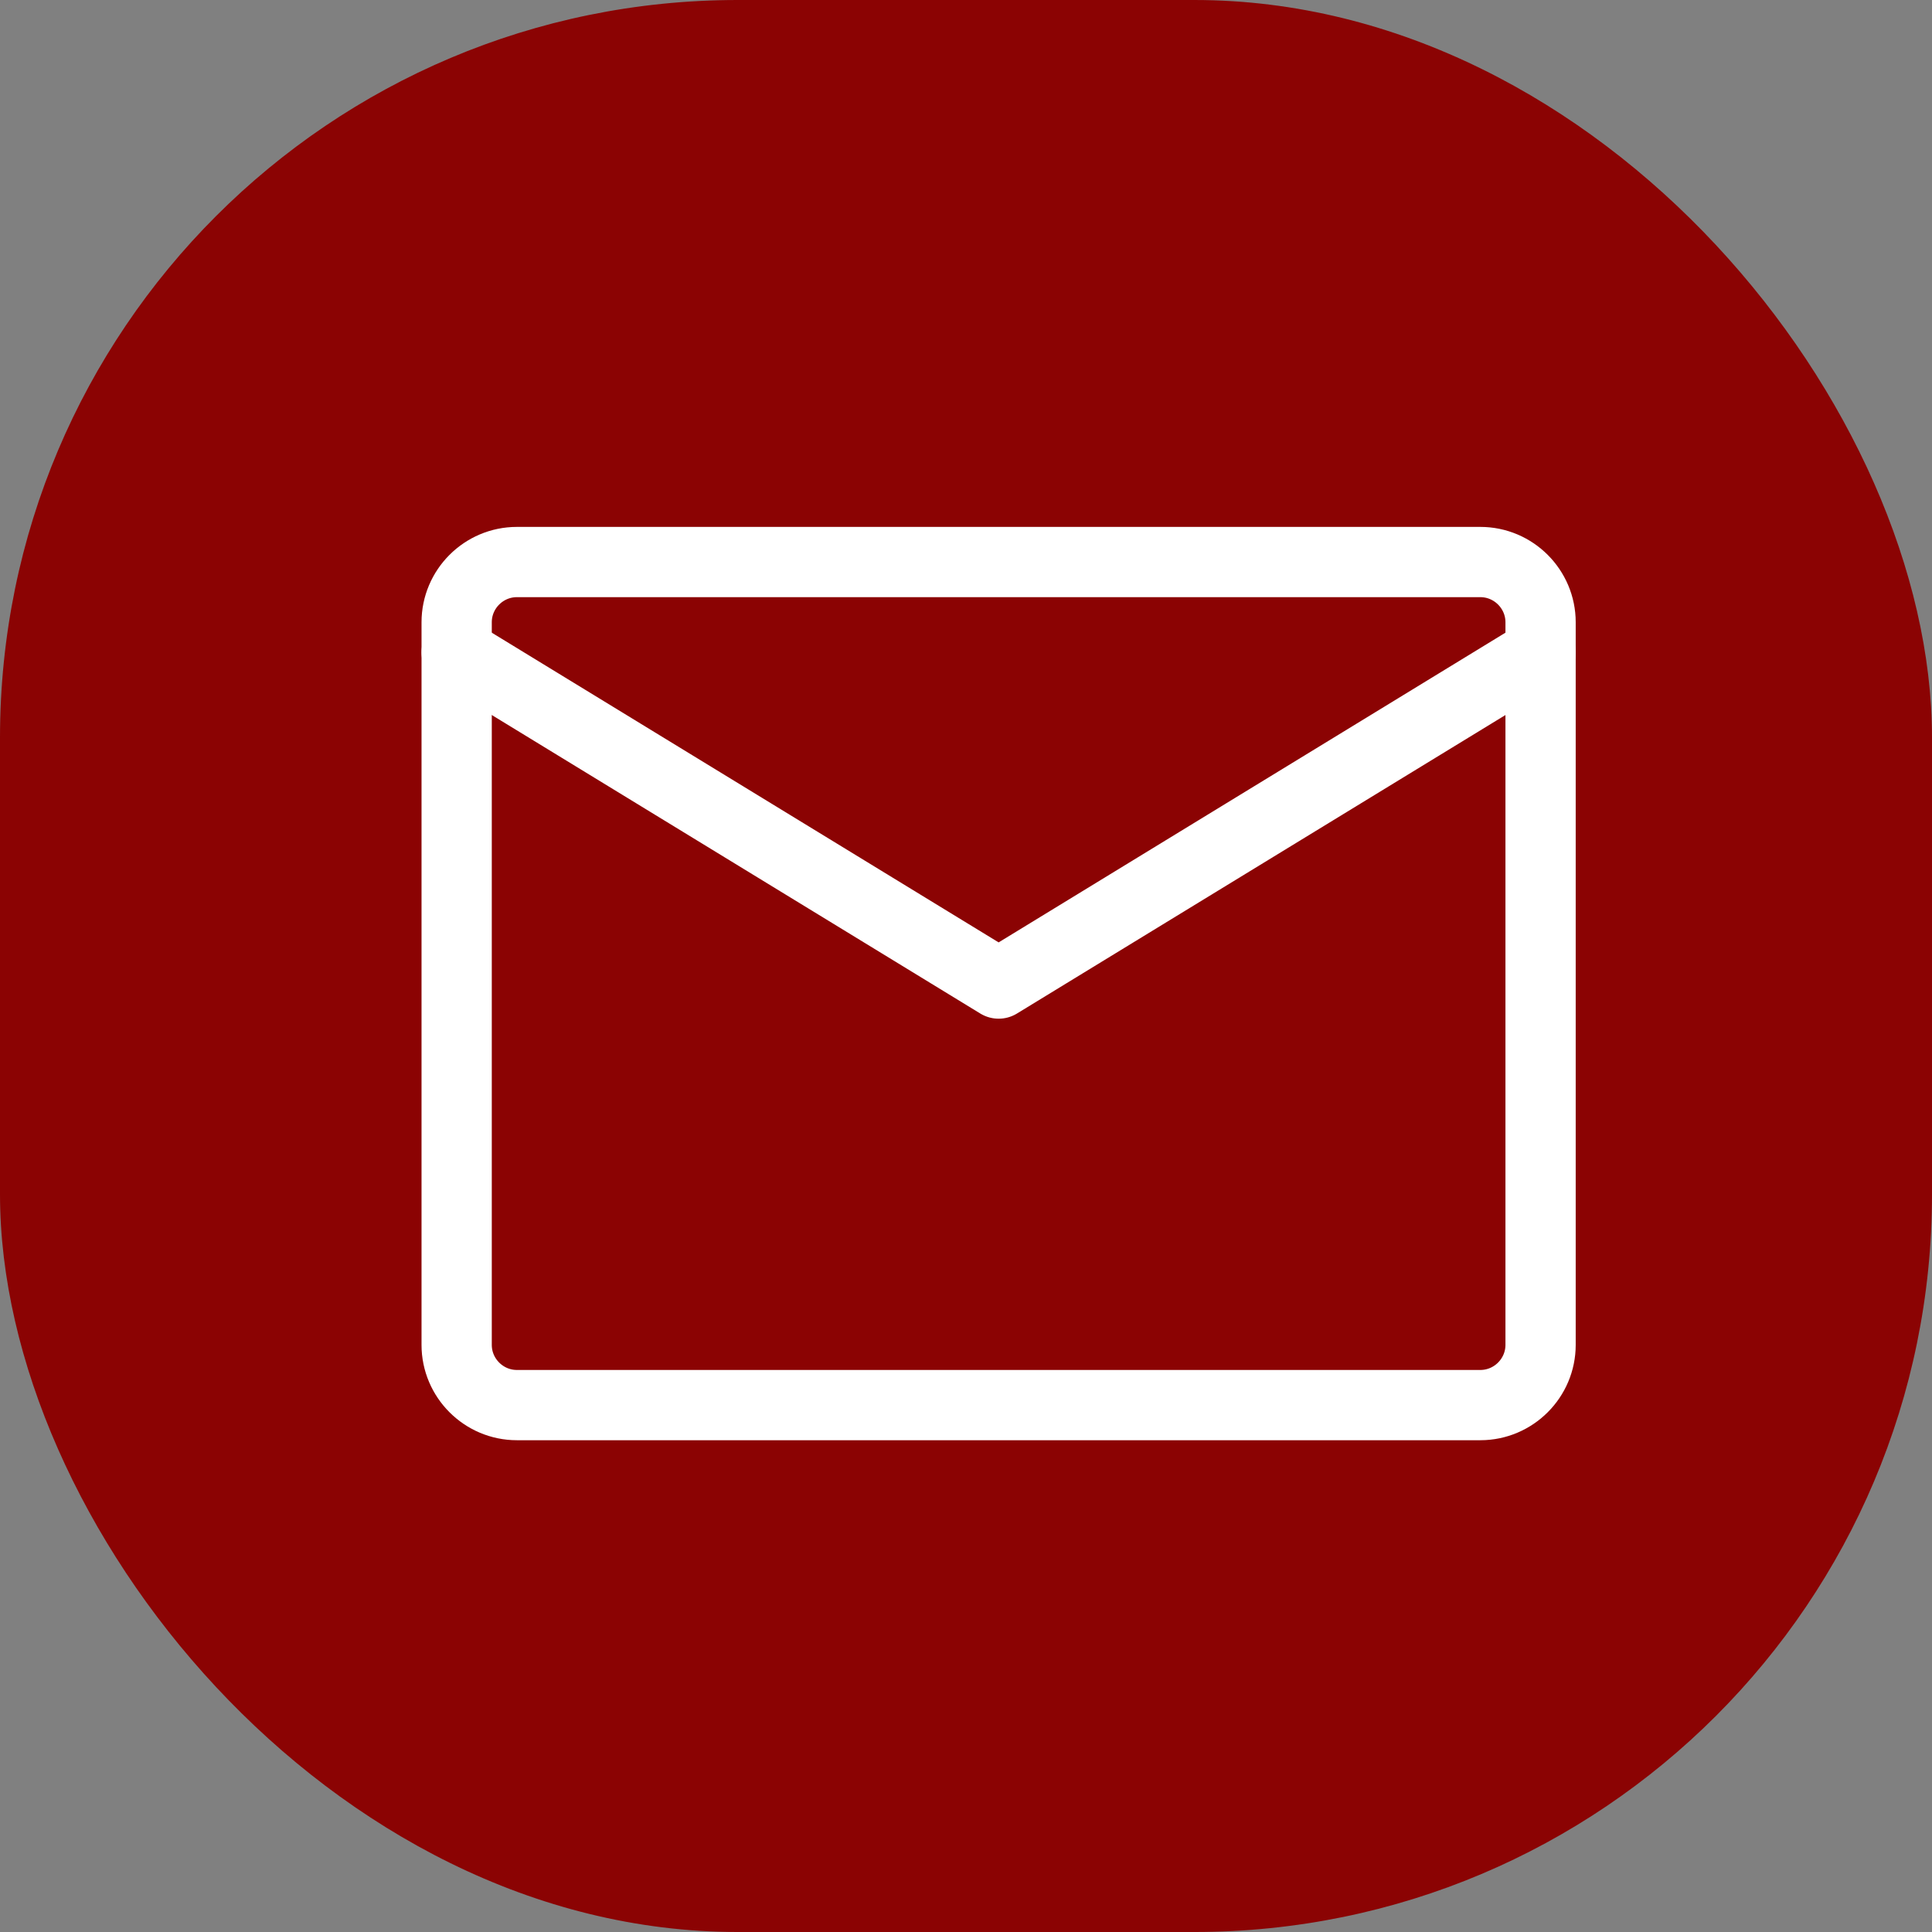
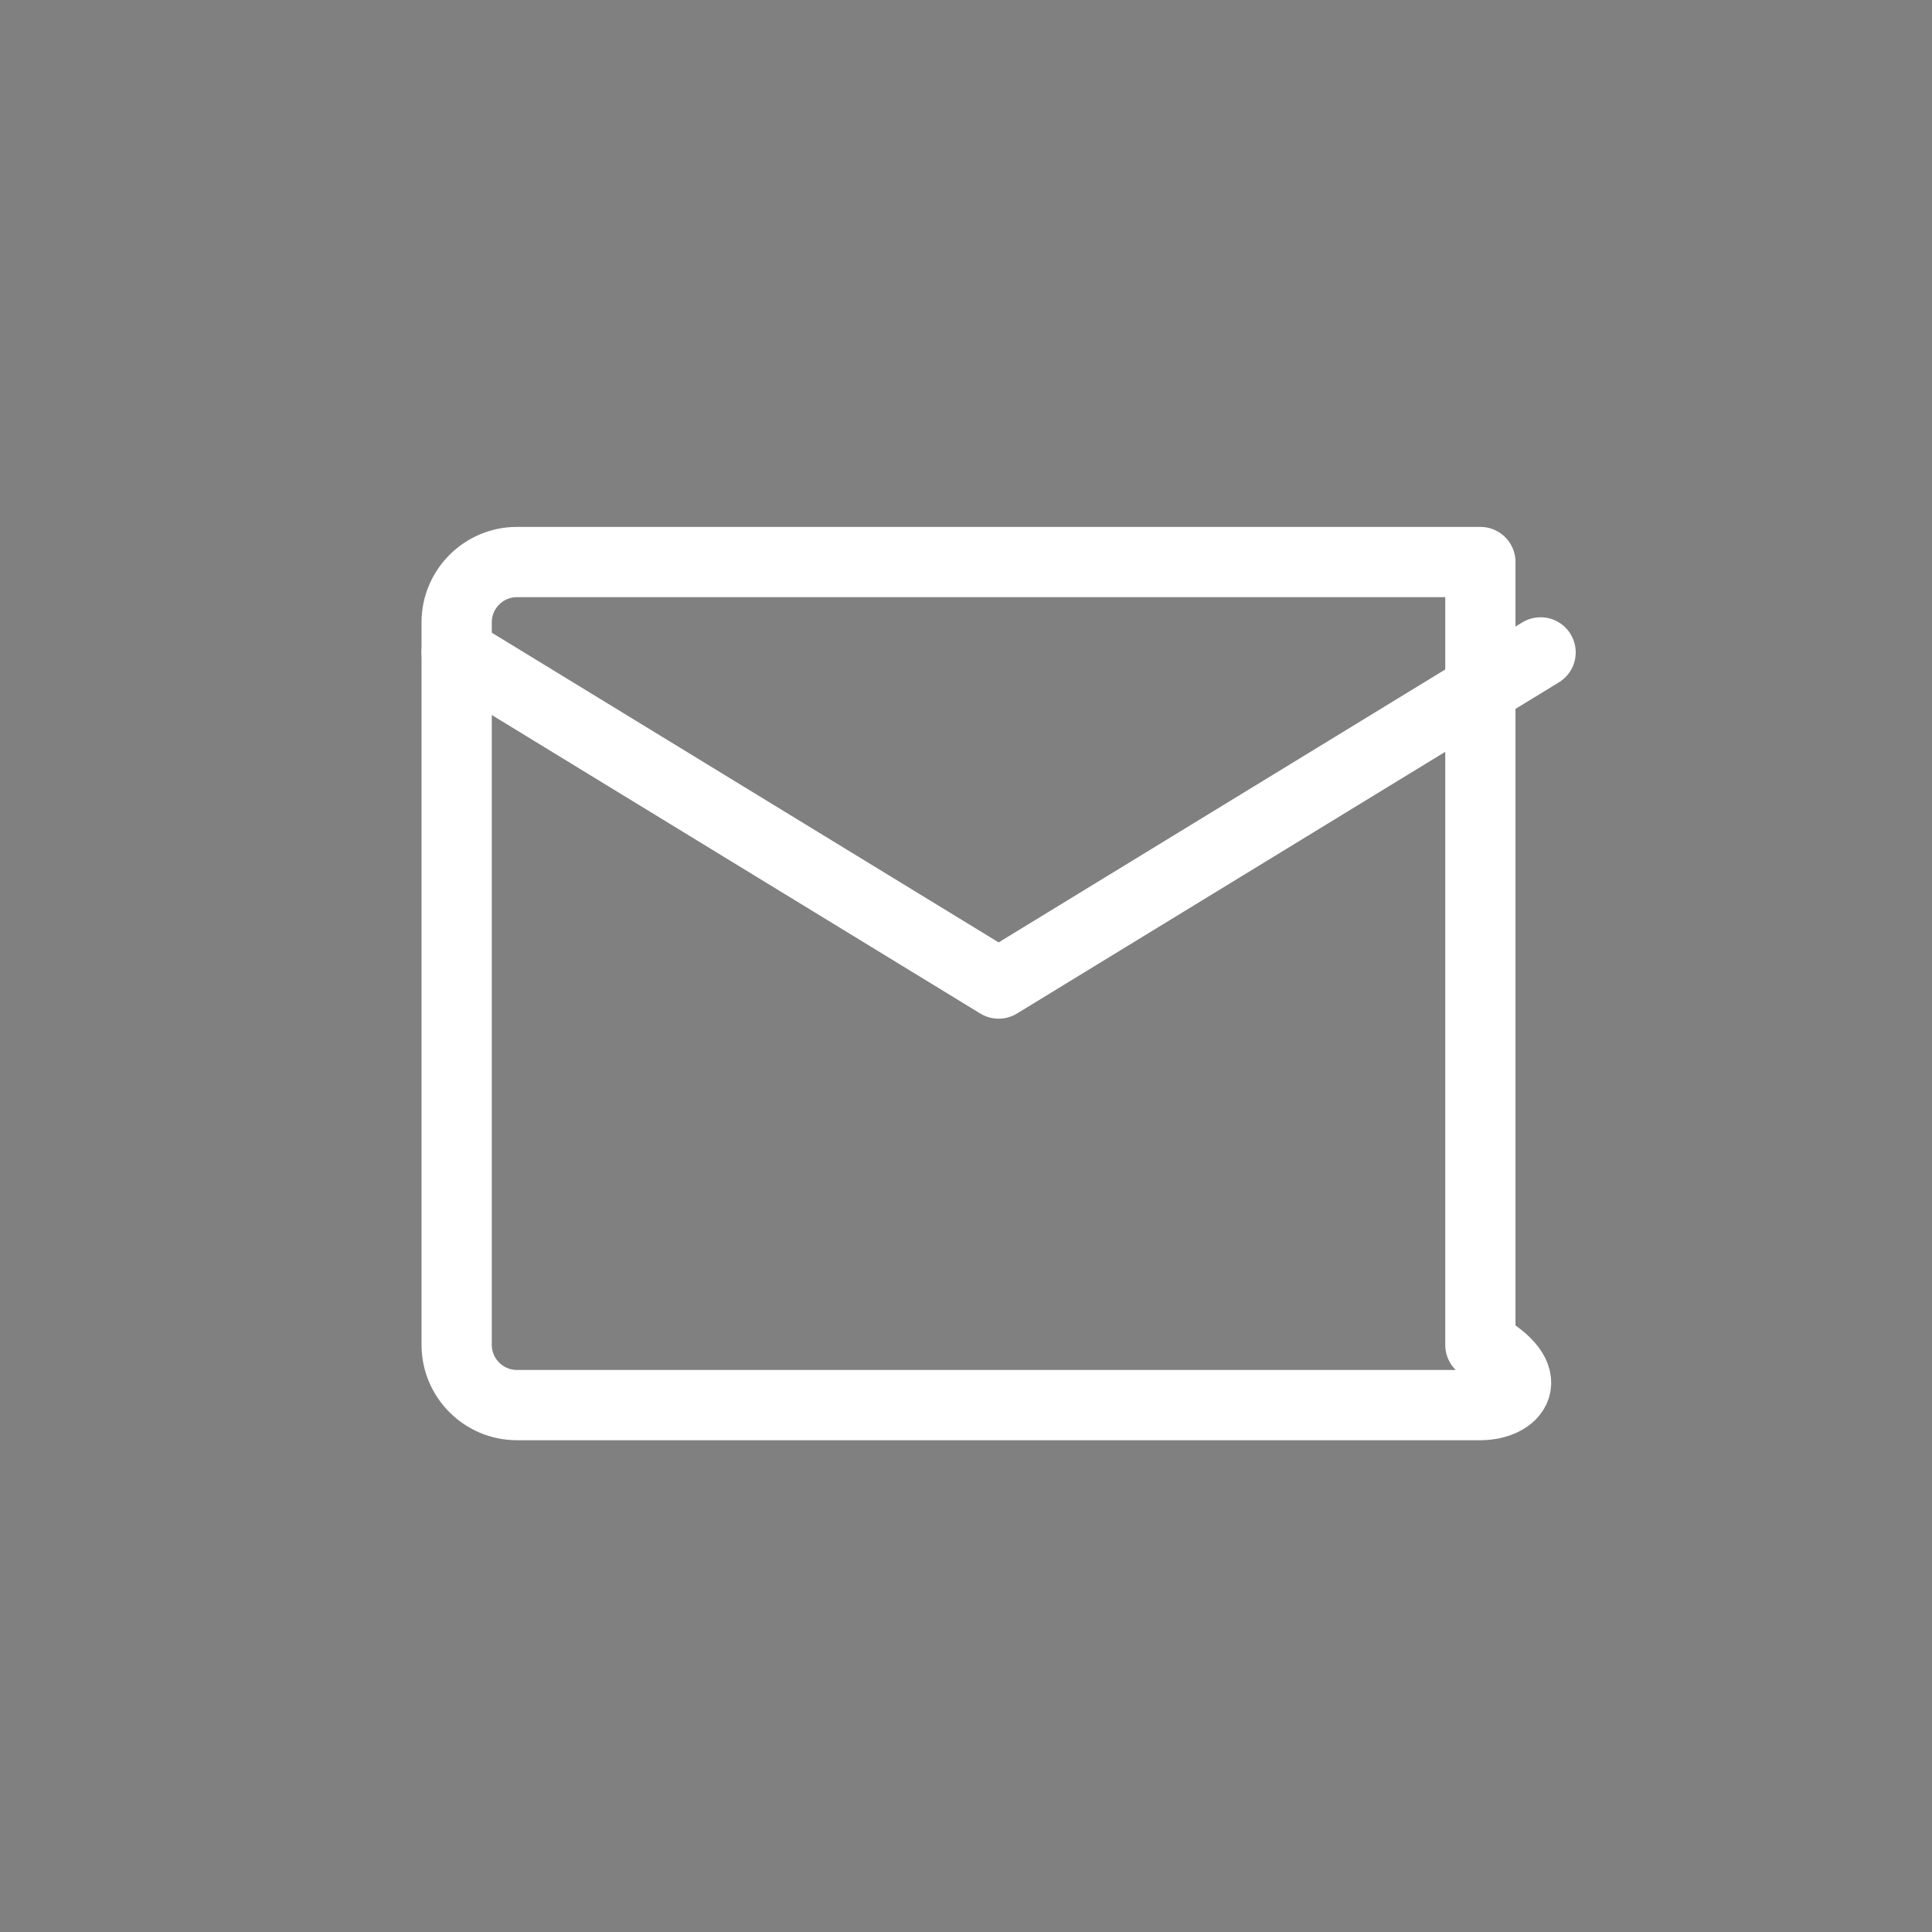
<svg xmlns="http://www.w3.org/2000/svg" width="55" height="55" viewBox="0 0 55 55" fill="none">
  <rect x="0" y="0" width="55" height="55" fill="#808080" stroke="none" />
-   <rect width="55" height="55" rx="21" fill="#8B0303" />
-   <path d="M14.714 16H42.143C43.086 16 43.857 16.771 43.857 17.714V38.286C43.857 39.229 43.086 40 42.143 40H14.714C13.771 40 13 39.229 13 38.286V17.714C13 16.771 13.771 16 14.714 16Z" stroke="white" stroke-width="2" stroke-linecap="round" stroke-linejoin="round" />
+   <path d="M14.714 16H42.143V38.286C43.857 39.229 43.086 40 42.143 40H14.714C13.771 40 13 39.229 13 38.286V17.714C13 16.771 13.771 16 14.714 16Z" stroke="white" stroke-width="2" stroke-linecap="round" stroke-linejoin="round" />
  <path d="M13 18.572L28.429 28L43.857 18.572" stroke="white" stroke-width="2" stroke-linecap="round" stroke-linejoin="round" />
</svg>